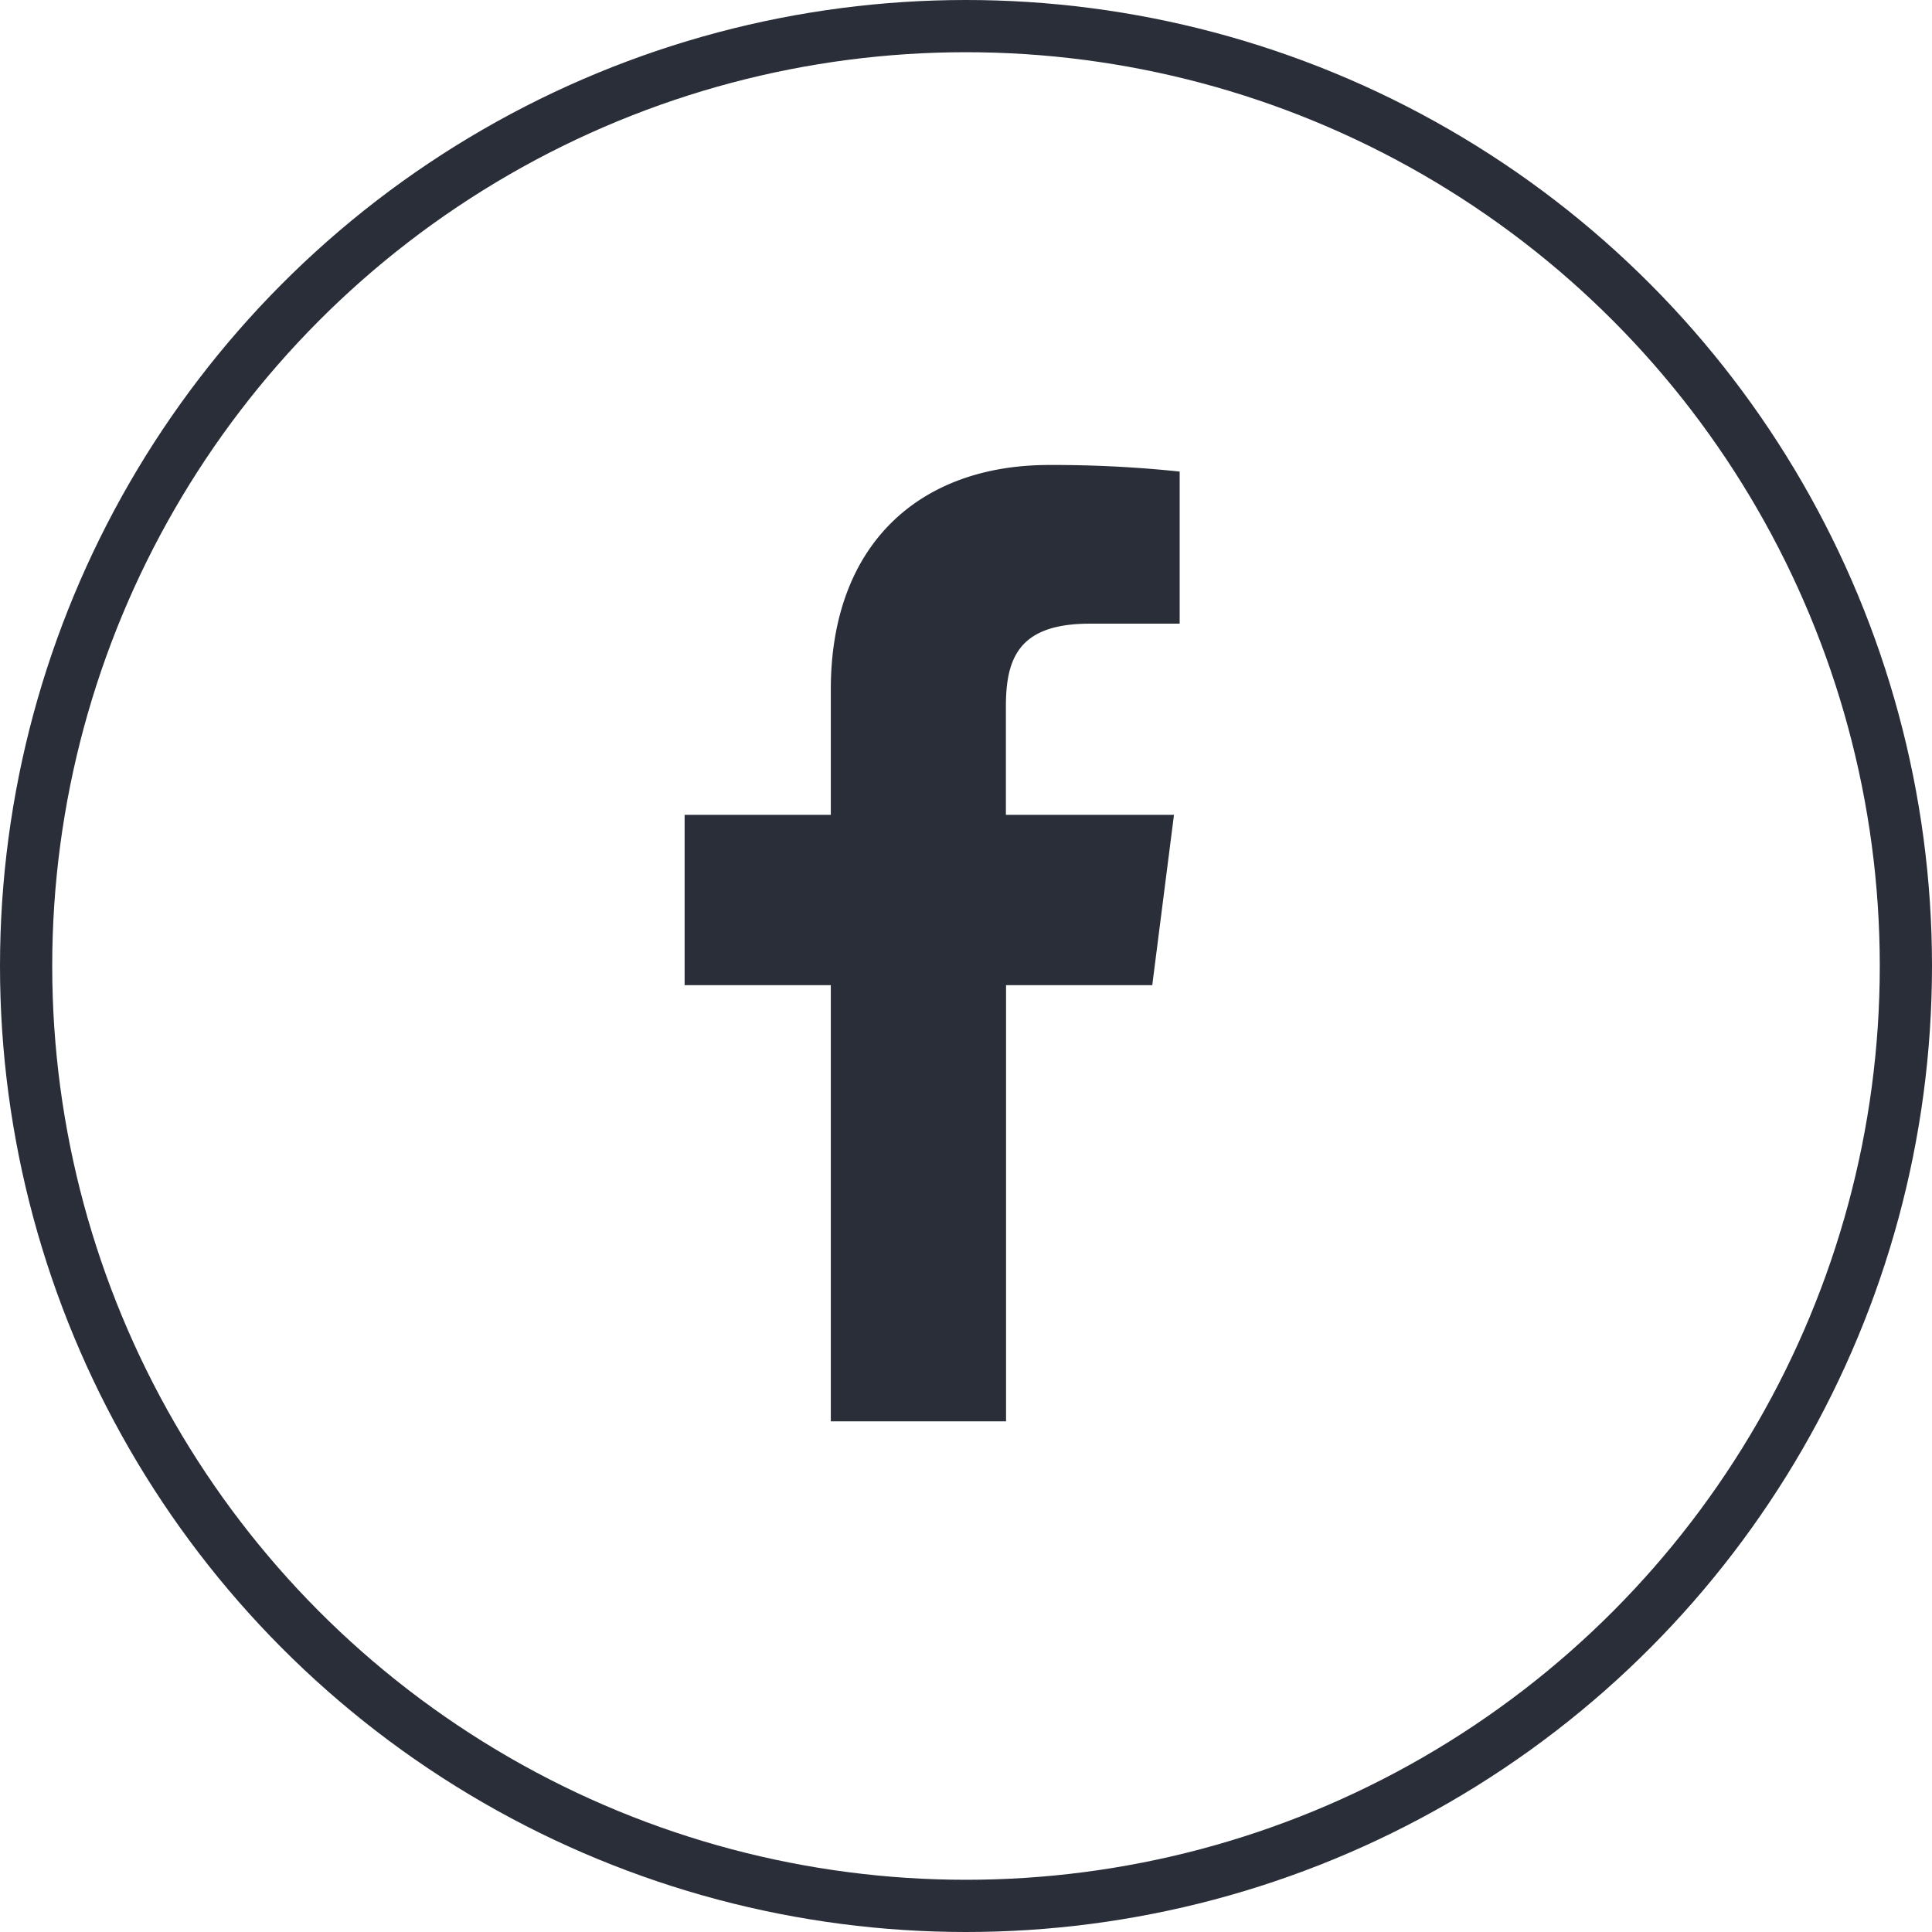
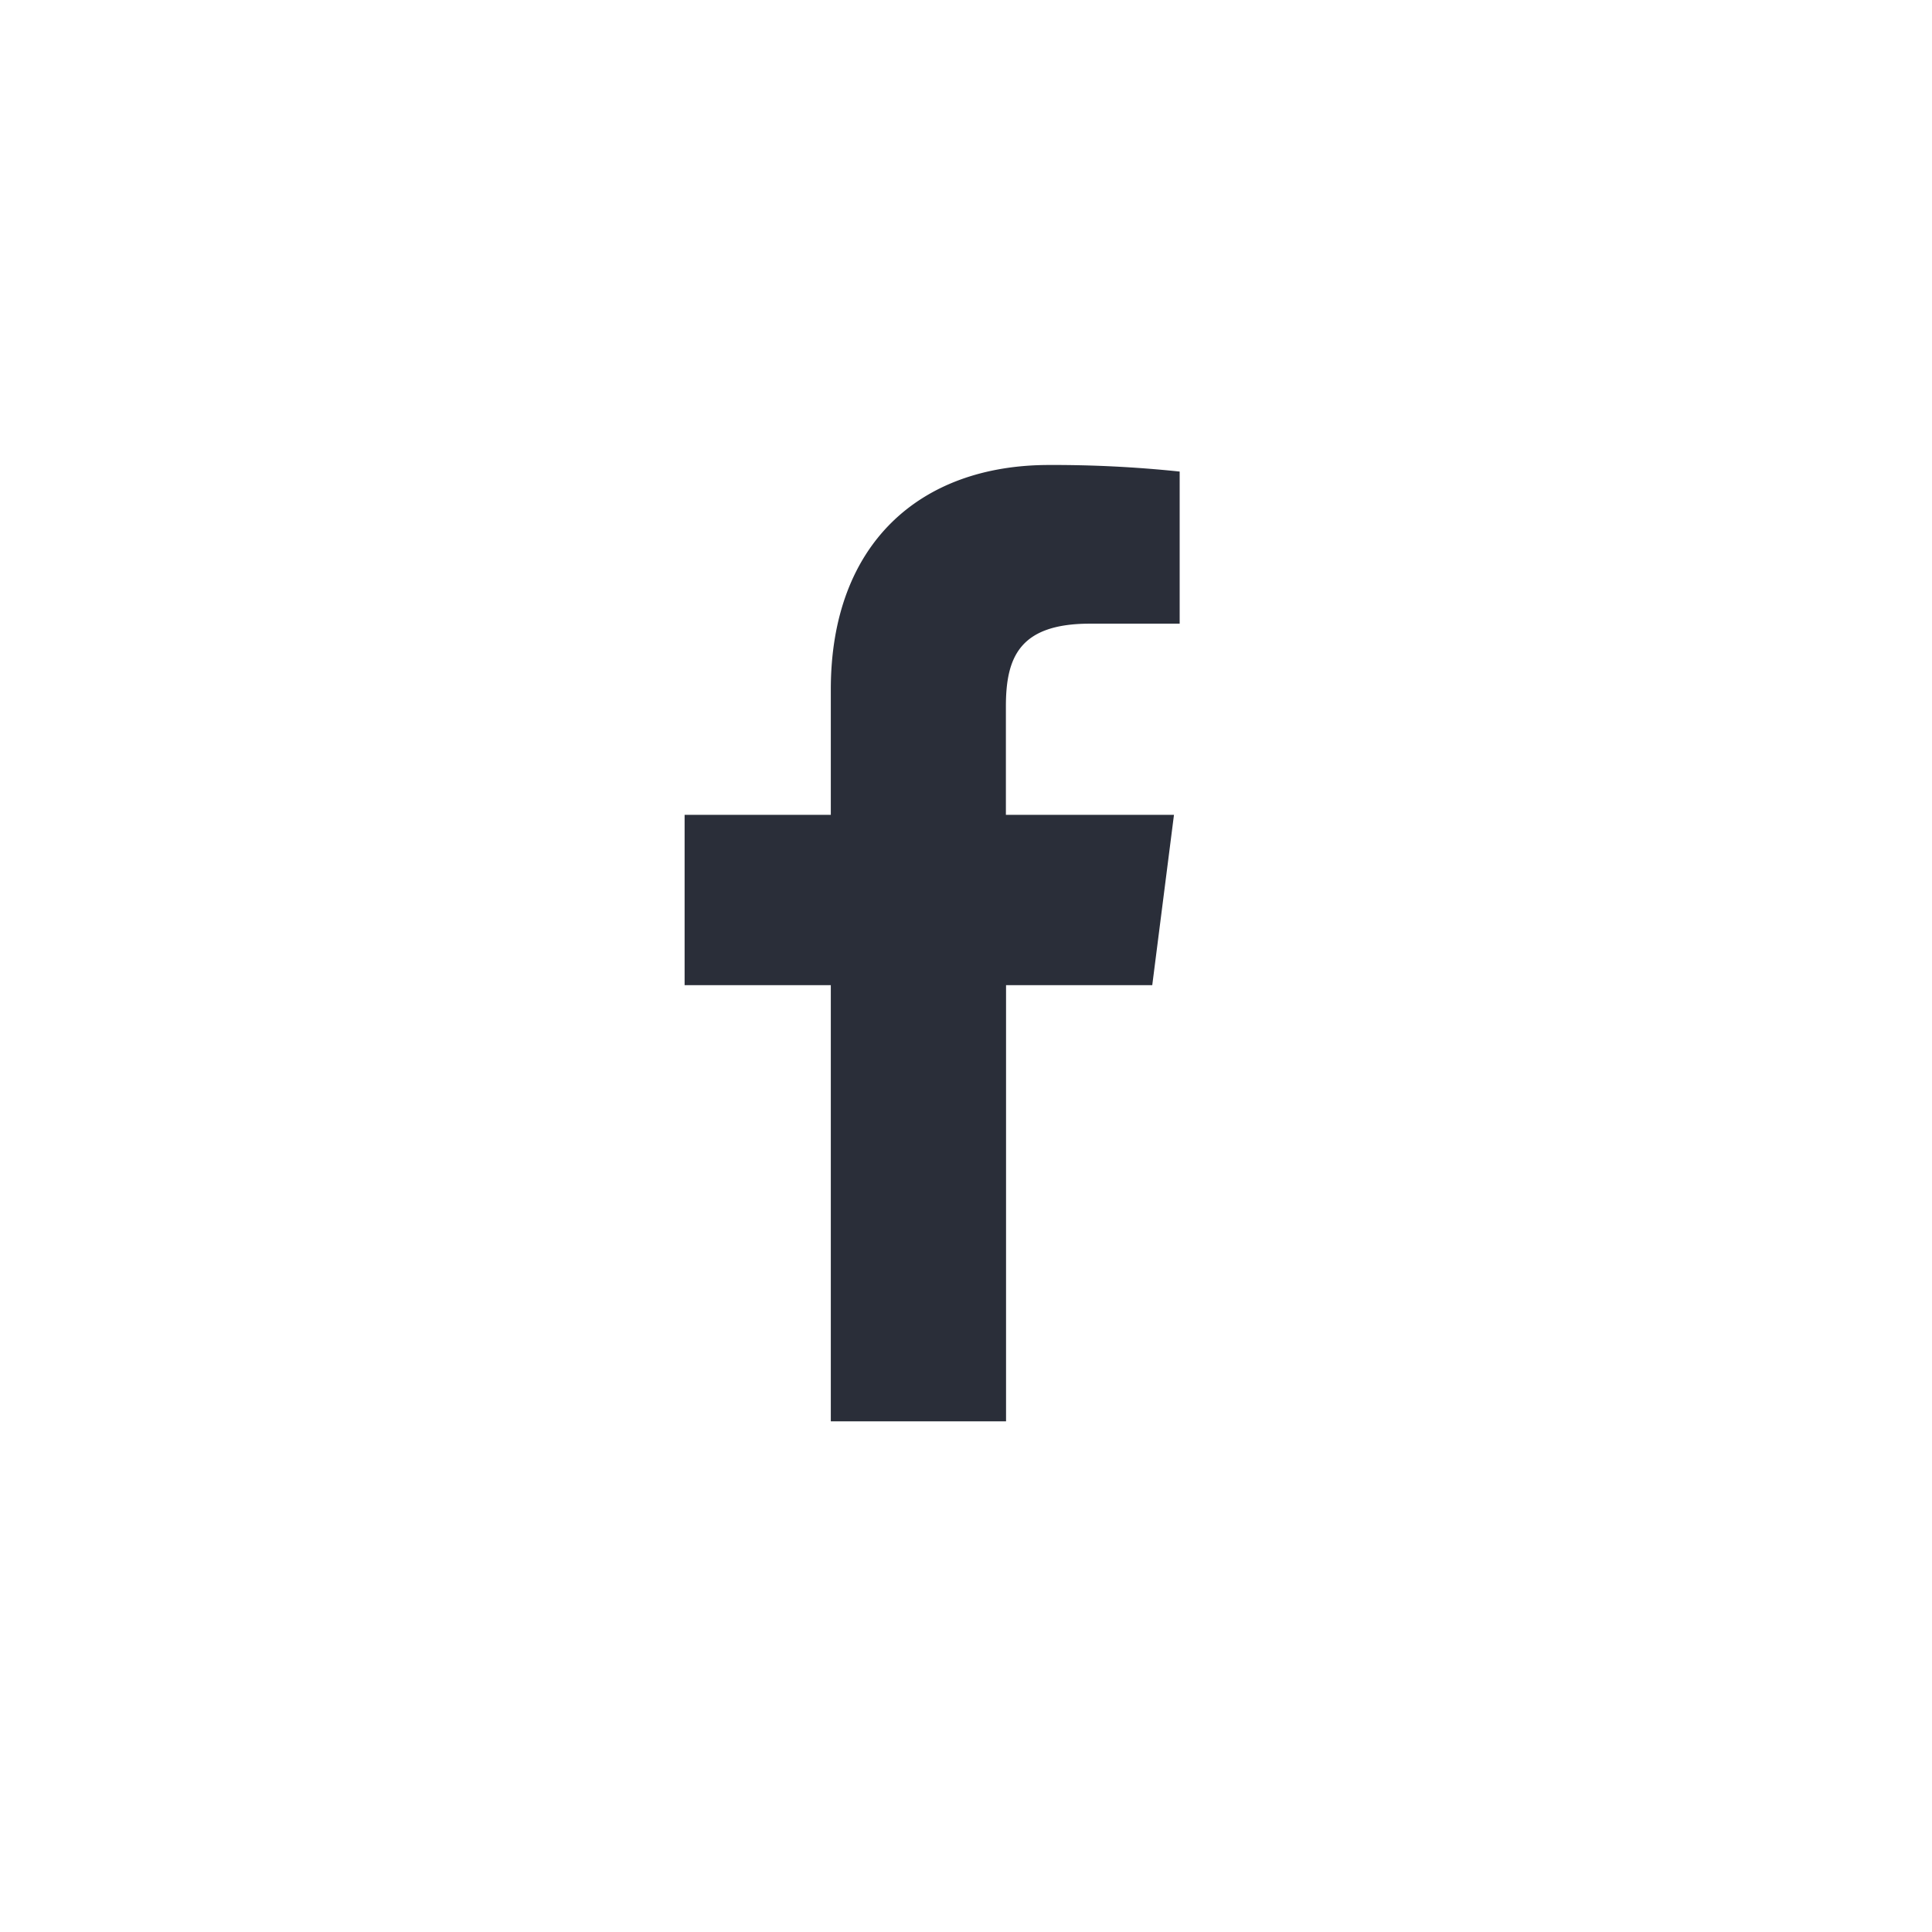
<svg xmlns="http://www.w3.org/2000/svg" width="37" height="37" viewBox="0 0 37 37">
  <g id="icon-social-facebook" transform="translate(0.5 0.5)">
    <g id="Raggruppa_7892" data-name="Raggruppa 7892">
-       <circle id="Oval" cx="18" cy="18" r="18" fill="none" stroke="#2a2e39" stroke-width="1" />
      <path id="Tracciato_3550" data-name="Tracciato 3550" d="M6.979,0C4.5,0,2.8,1.517,2.8,4.3v2.4H0V9.962H2.8v8.353H6.156V9.962h2.8L9.372,6.7H6.153V4.625c0-.943.261-1.586,1.609-1.586H9.481V.126A23.122,23.122,0,0,0,6.979,0" transform="translate(12.611 8.405)" fill="#2a2e39" fill-rule="evenodd" />
    </g>
  </g>
</svg>